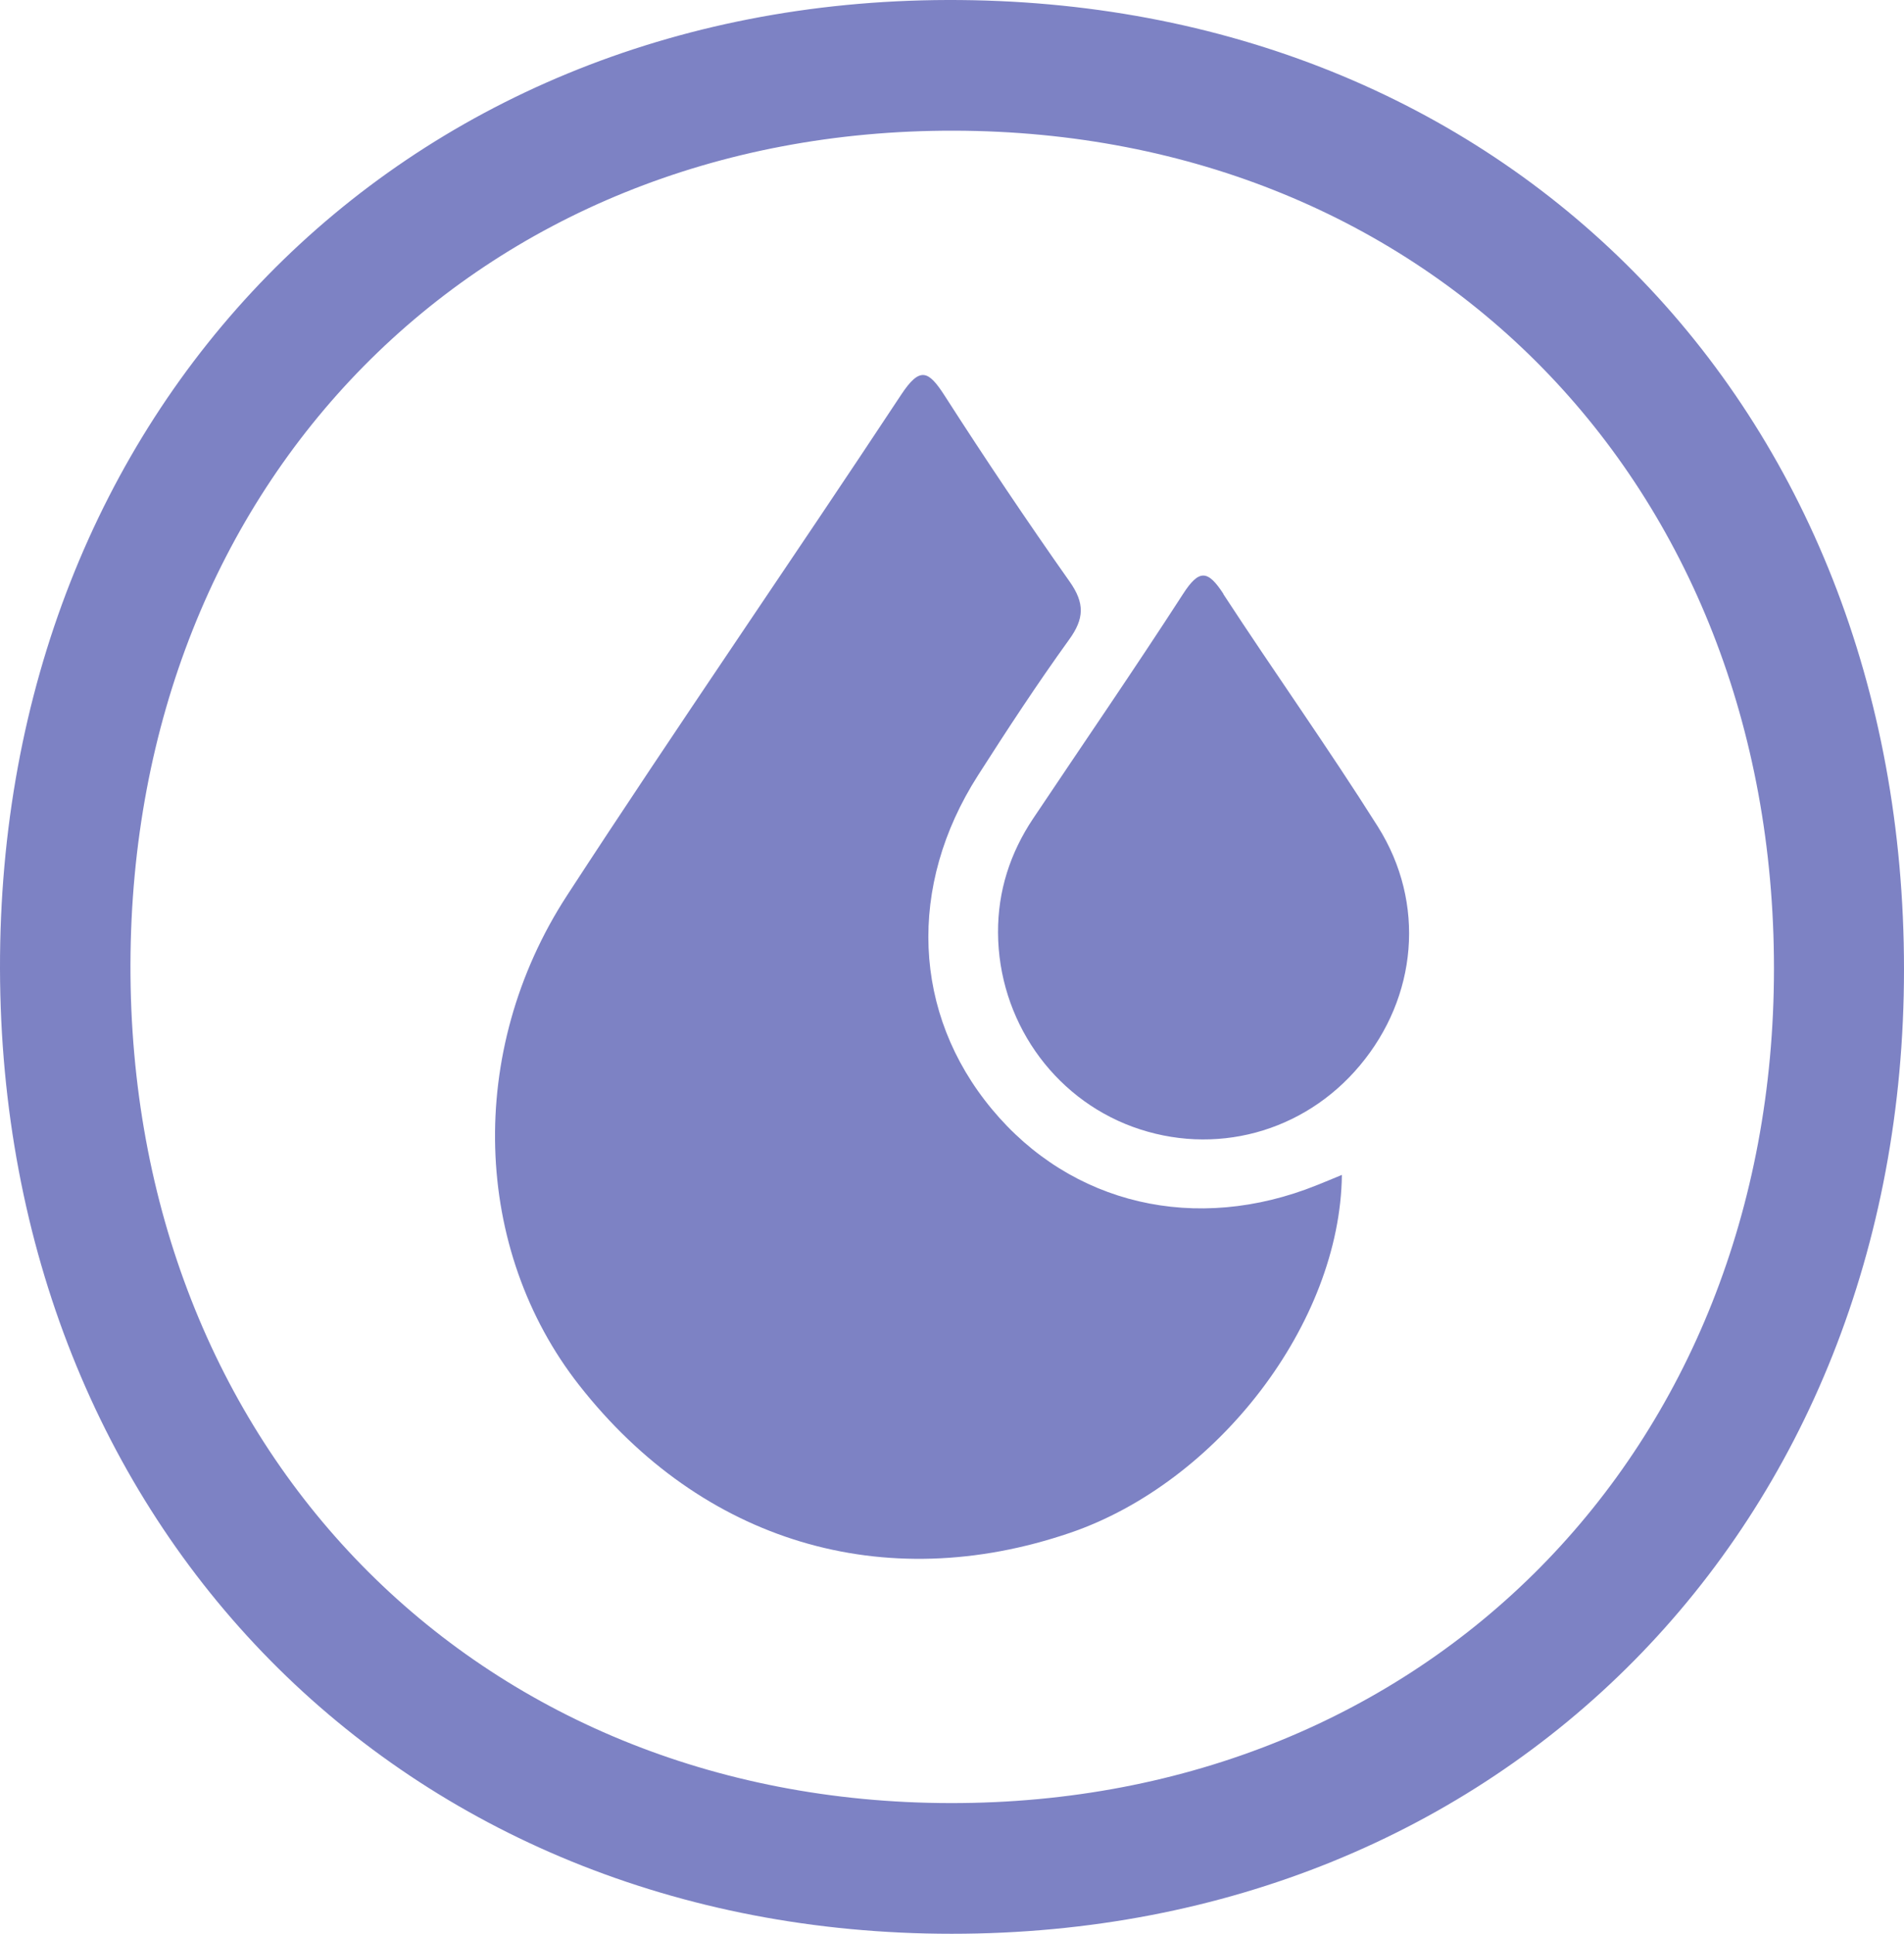
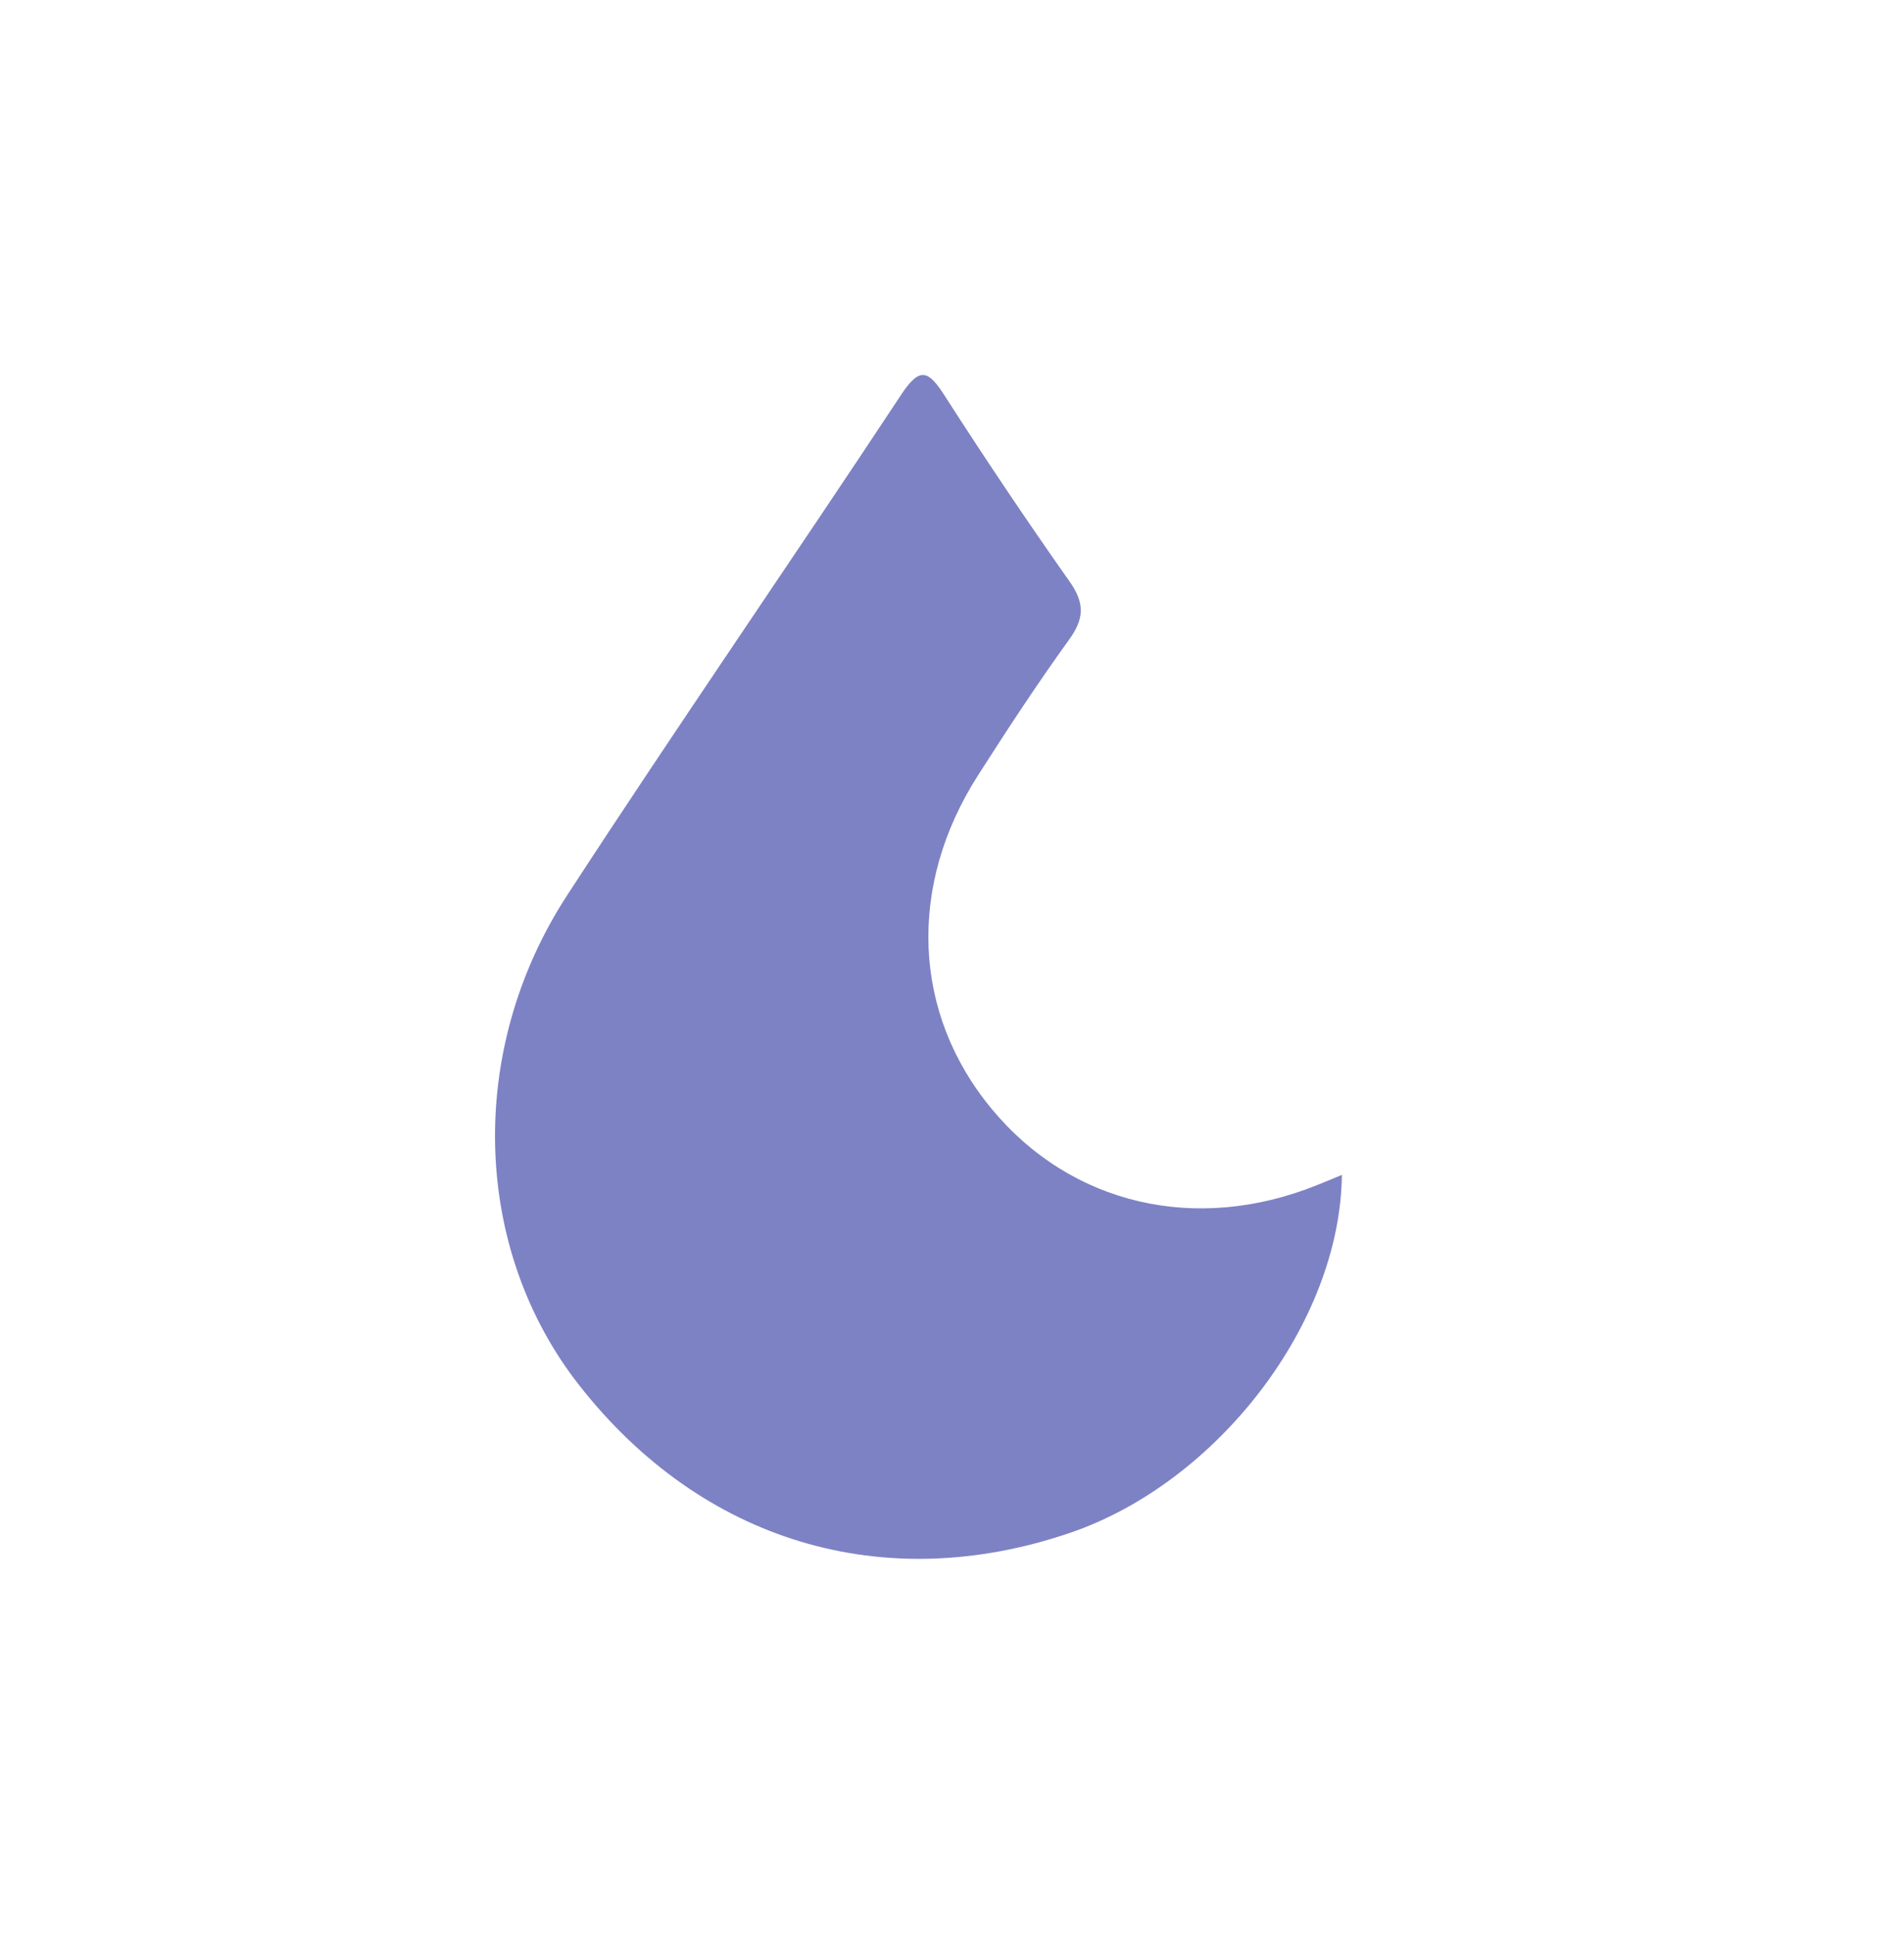
<svg xmlns="http://www.w3.org/2000/svg" viewBox="0 0 89.76 91.16" data-sanitized-data-name="Layer 2" data-name="Layer 2" id="Layer_2">
  <defs>
    <style>
      .cls-1 {
        fill: #7d82c4;
        stroke-width: 0px;
      }
    </style>
  </defs>
  <g data-sanitized-data-name="Layer 1" data-name="Layer 1" id="Layer_1-2">
    <g>
-       <path d="M44.66,0C18.8.07-.06,19.35,0,45.67c.06,26.3,18.99,45.48,44.87,45.48,25.93,0,44.89-19.19,44.89-45.45C89.77,19.07,70.88-.07,44.66,0ZM44.8,84.99c-22.4-.03-38.7-16.69-38.65-39.52.05-22.82,16.39-39.36,38.83-39.31,22.44.05,38.65,16.62,38.65,39.49,0,22.75-16.4,39.37-38.83,39.34Z" class="cls-1" />
      <path d="M46.76,52.28c-3.74-4.5-4-10.51-.65-15.74,1.38-2.16,2.79-4.31,4.29-6.39.72-.99.74-1.72.03-2.73-2.03-2.88-3.99-5.8-5.89-8.76-.77-1.2-1.17-1.4-2.06-.05-5.21,7.89-10.59,15.67-15.75,23.6-4.78,7.35-4.44,16.7.58,23.09,5.79,7.38,14.35,9.95,23.14,6.95,6.94-2.37,12.73-9.87,12.81-16.87-.51.21-.84.35-1.17.48-5.7,2.3-11.59.93-15.33-3.58Z" class="cls-1" />
-       <path d="M57.68,28c-.74-1.14-1.15-1.18-1.91,0-2.3,3.56-4.71,7.06-7.07,10.59-1.08,1.62-1.66,3.41-1.65,5.37.02,4.1,2.56,7.76,6.34,9.15,3.85,1.41,8.07.28,10.72-2.89,2.7-3.22,3.12-7.64.85-11.25-2.34-3.71-4.89-7.29-7.29-10.97Z" class="cls-1" />
    </g>
  </g>
</svg>